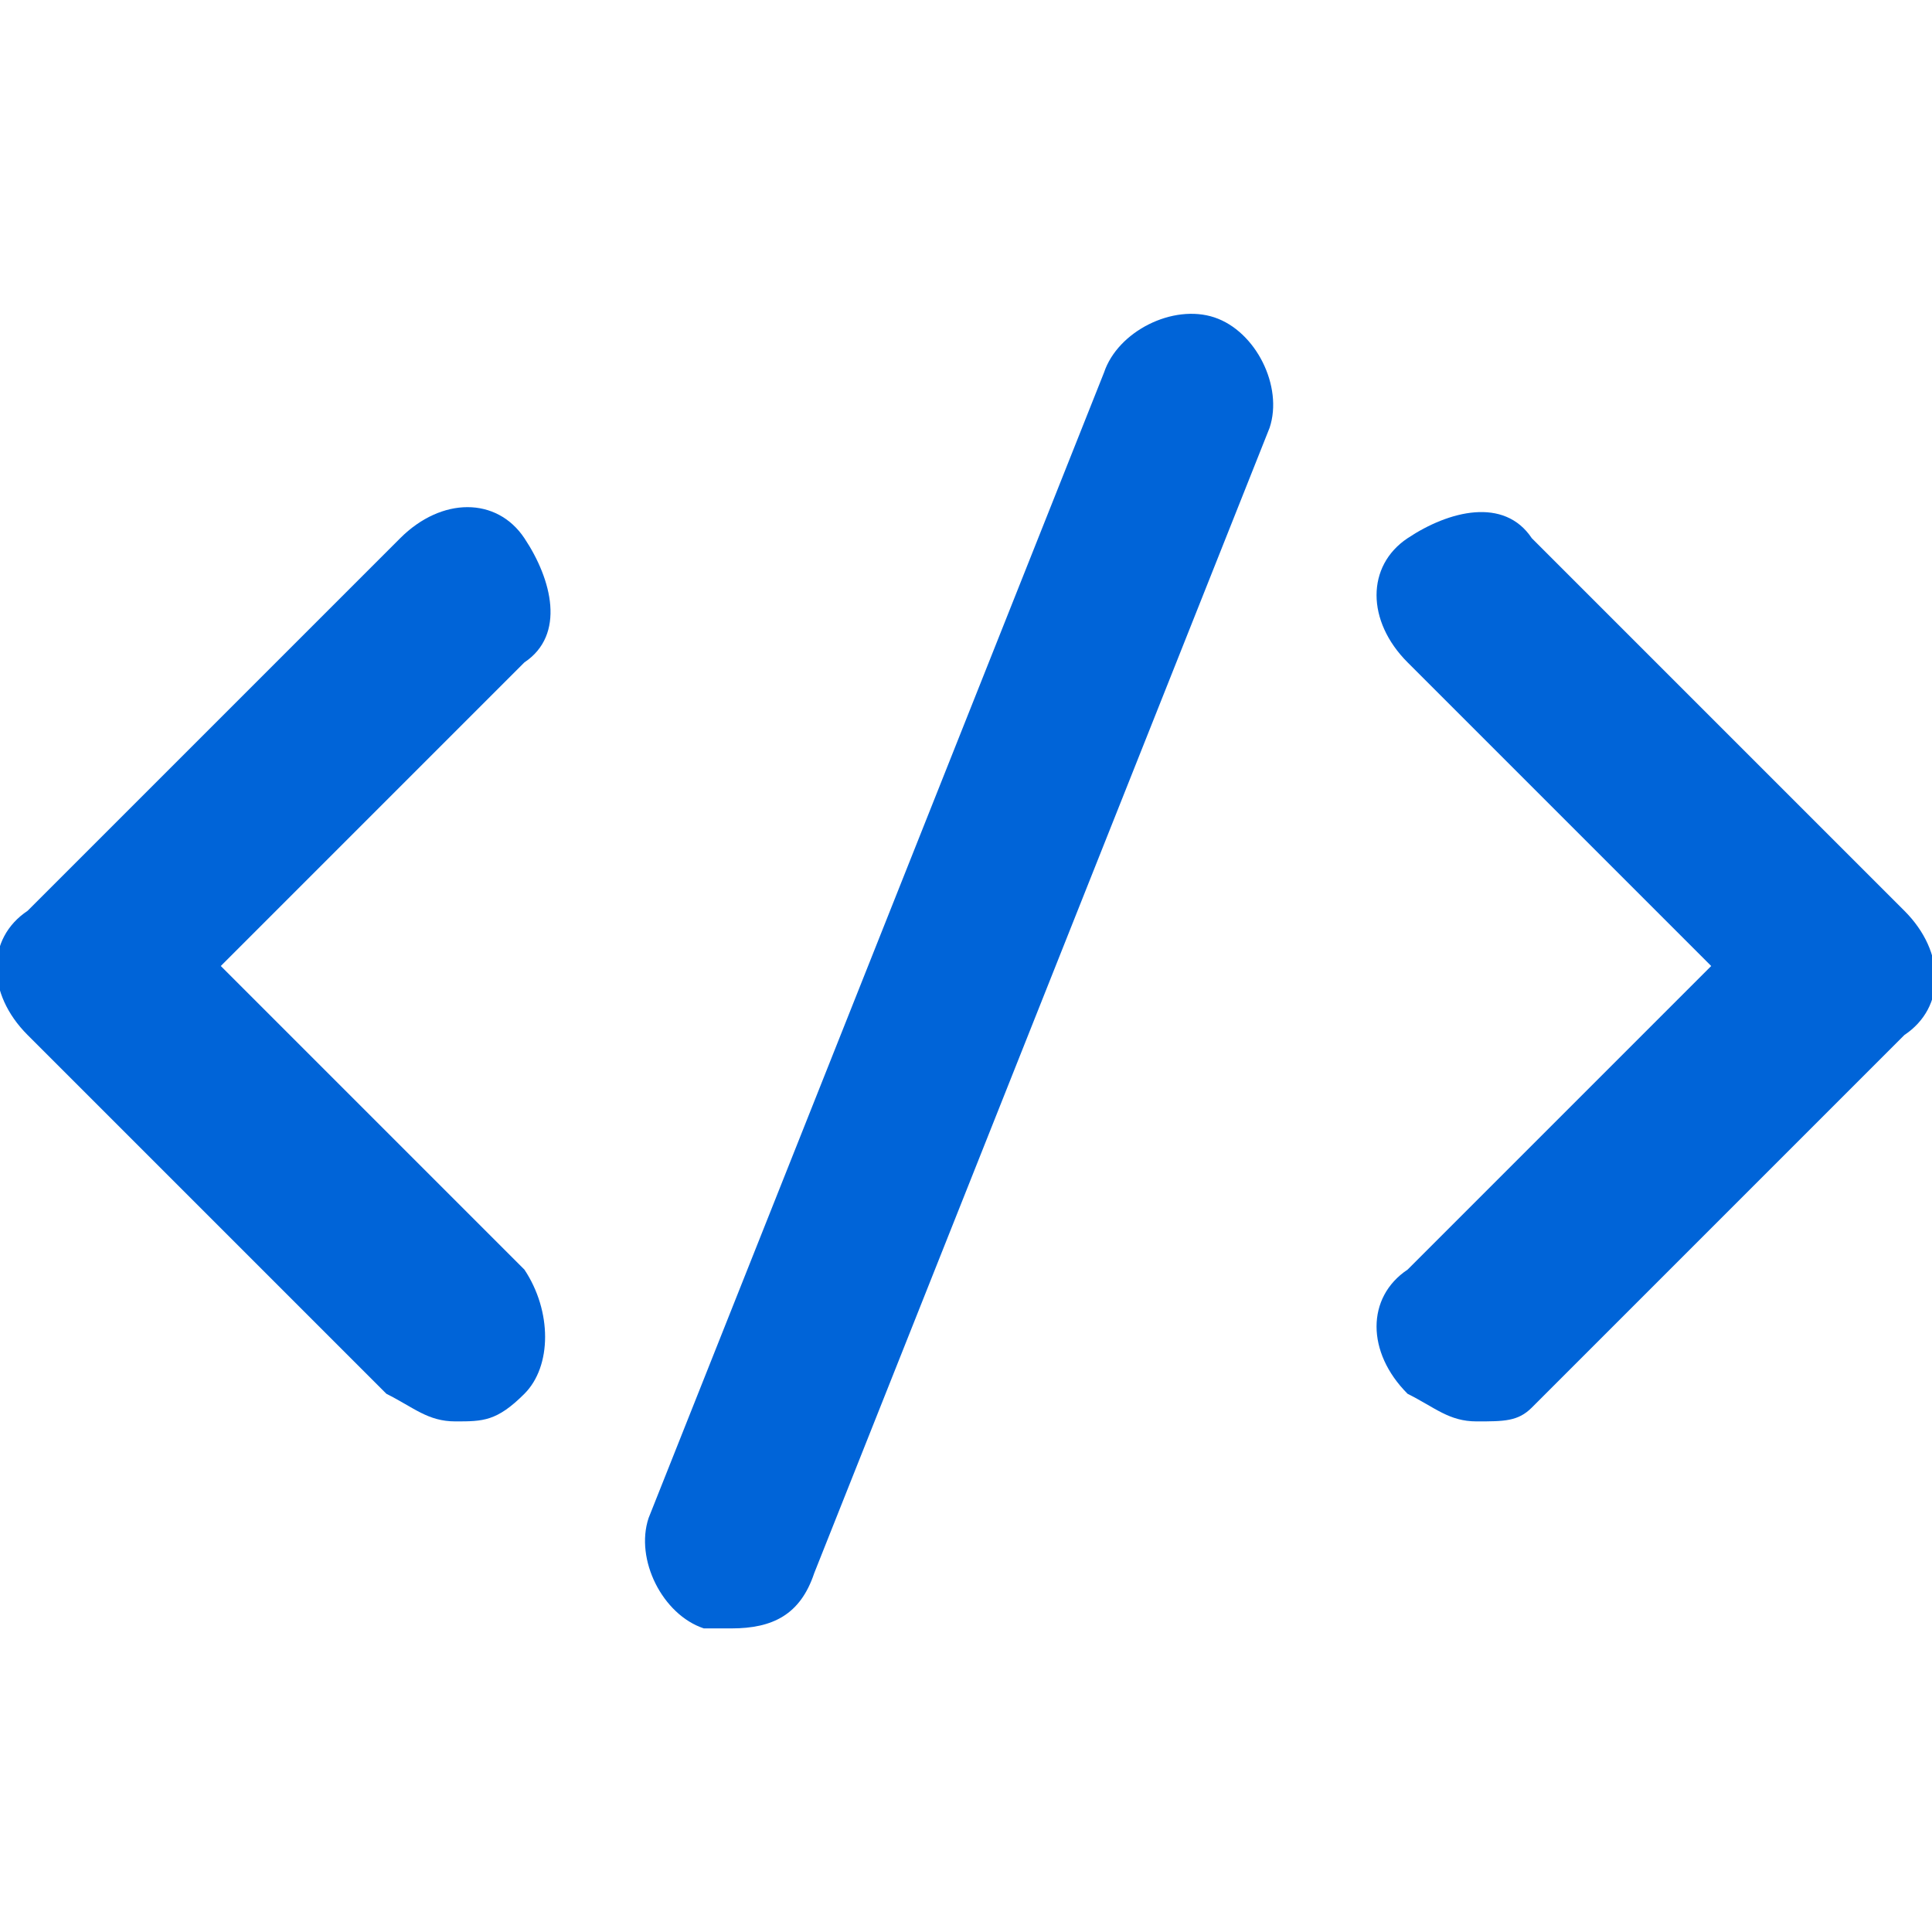
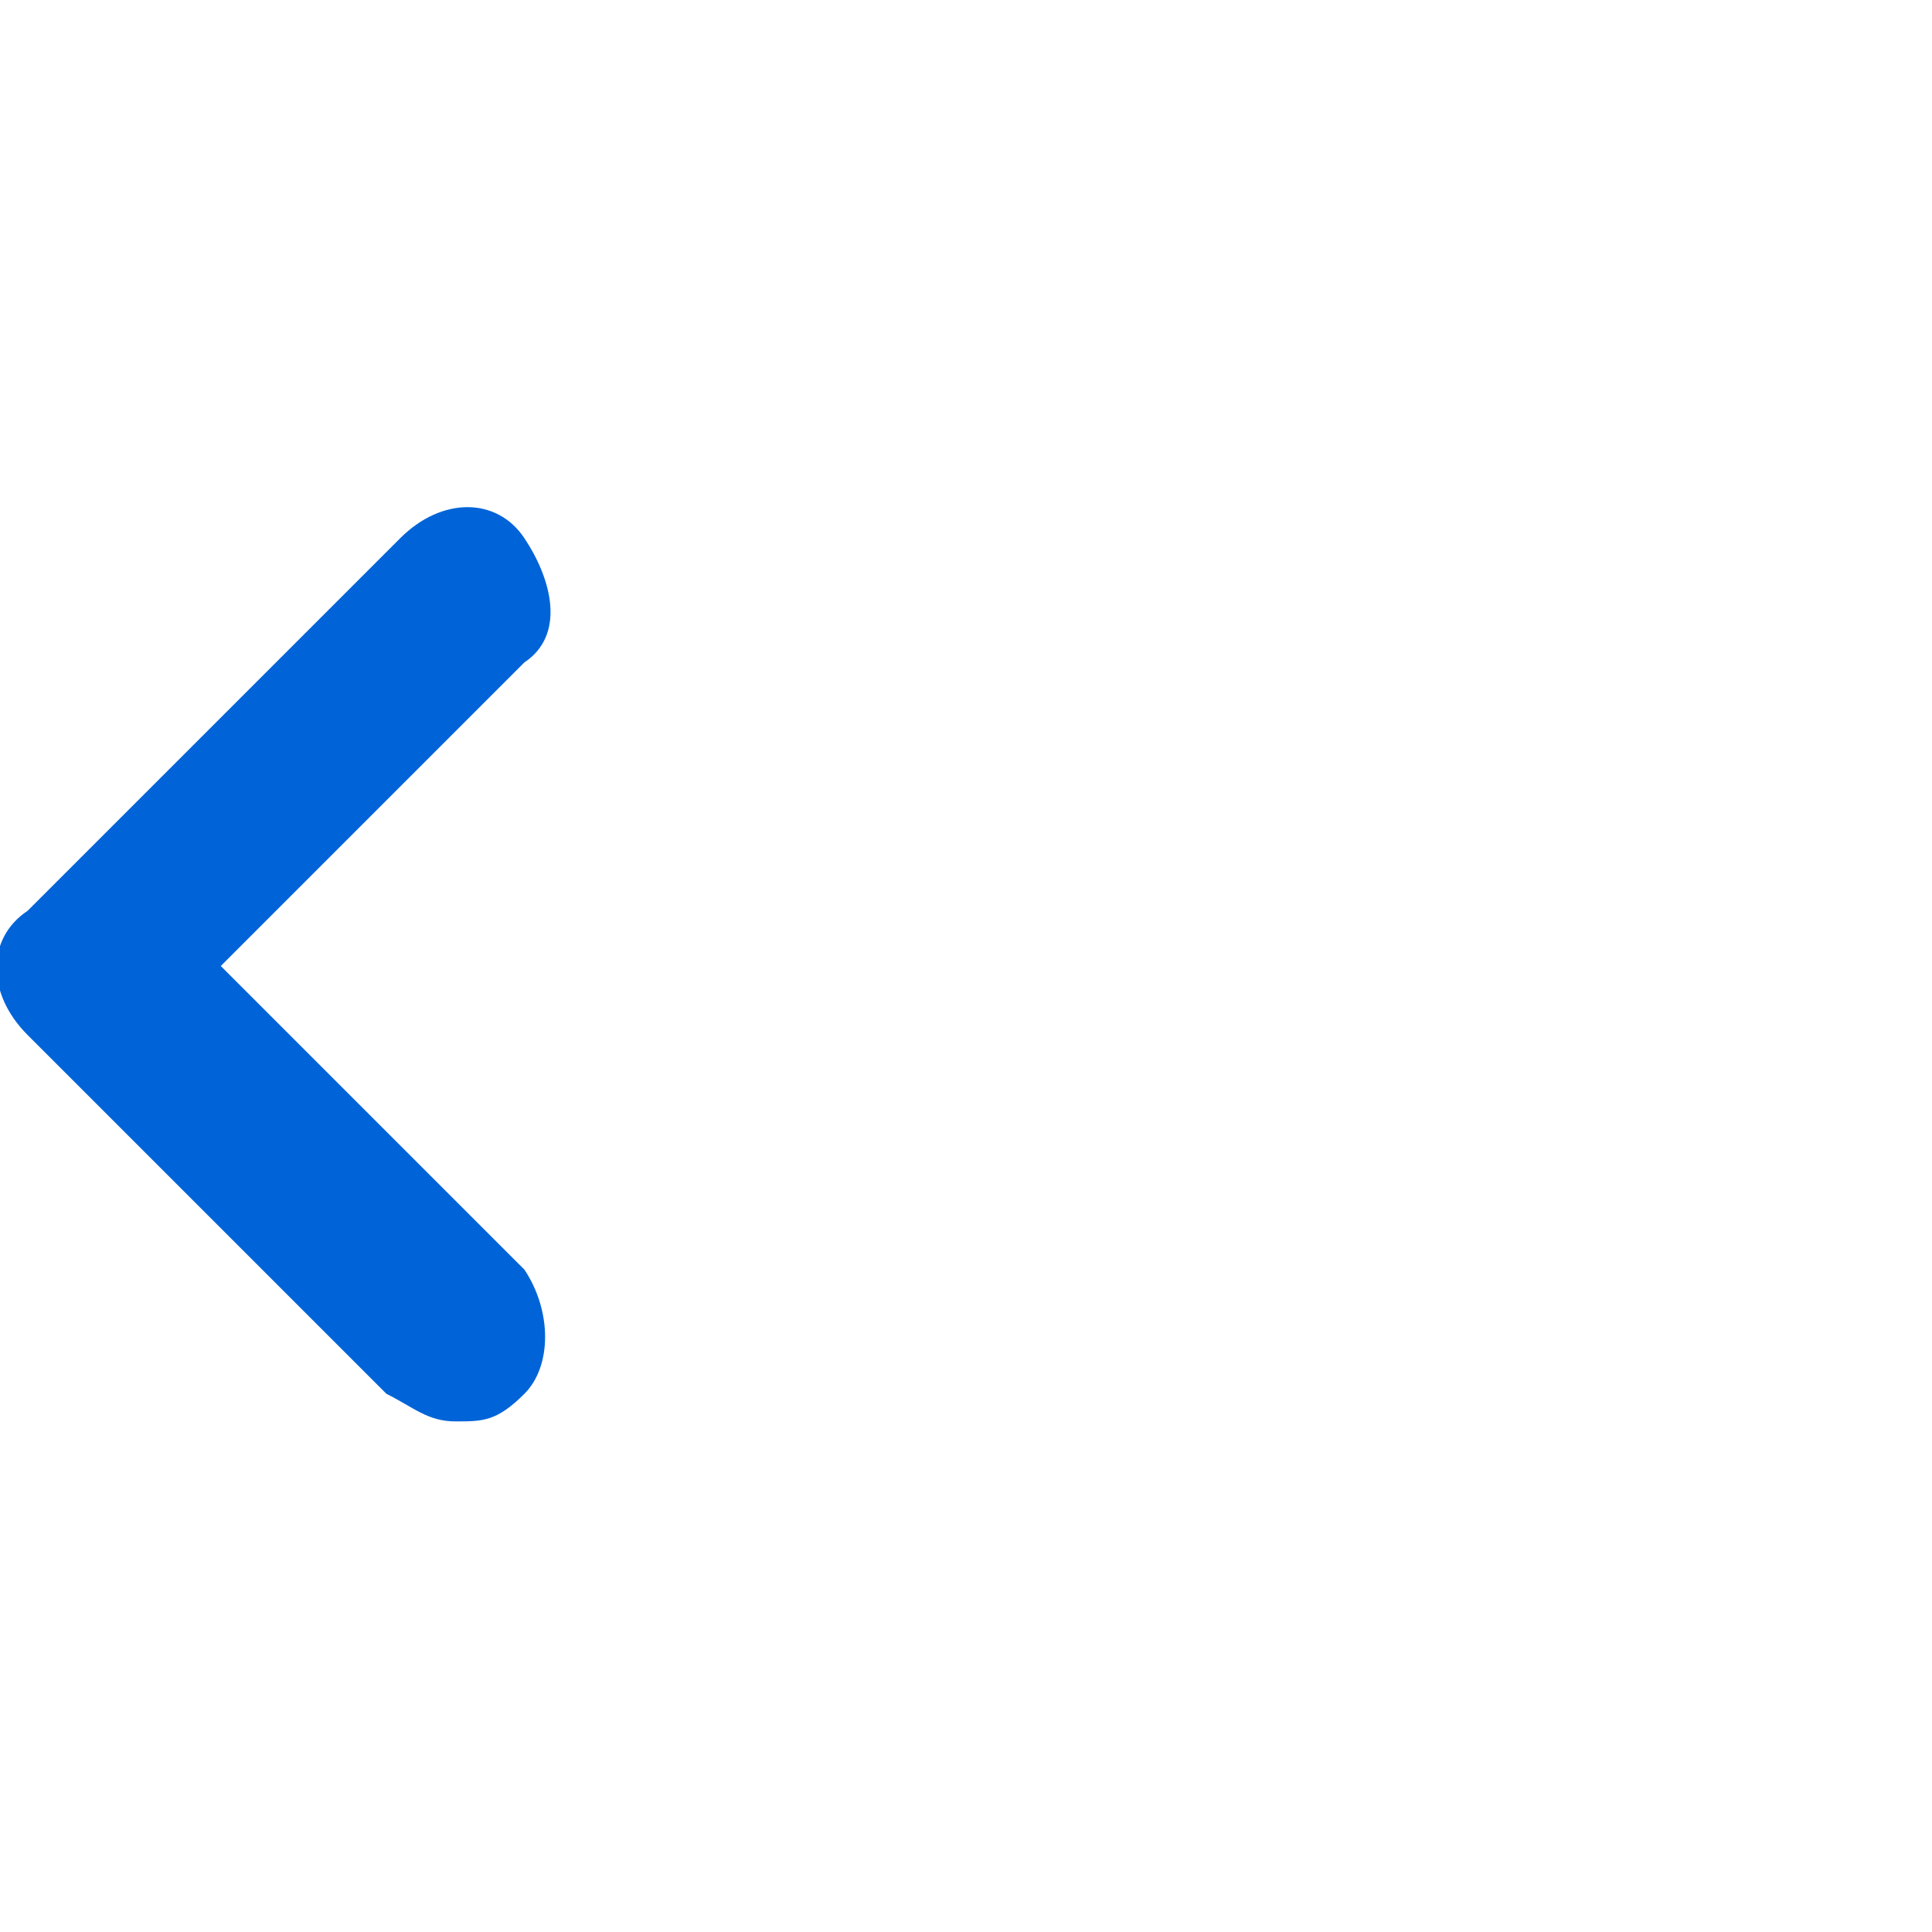
<svg xmlns="http://www.w3.org/2000/svg" version="1.1" id="レイヤー_1" x="0px" y="0px" viewBox="0 0 14 14" style="enable-background:new 0 0 14 14;" xml:space="preserve">
  <style type="text/css">
	.st0{fill:#0064D8;}
</style>
  <g>
-     <path class="st0" d="M10.7,10.3c-0.2,0-0.3-0.1-0.5-0.2c-0.3-0.3-0.3-0.7,0-0.9L12.4,7l-2.2-2.2c-0.3-0.3-0.3-0.7,0-0.9   s0.7-0.3,0.9,0l2.7,2.7c0.3,0.3,0.3,0.7,0,0.9l-2.7,2.7C11,10.3,10.9,10.3,10.7,10.3z" />
    <path class="st0" d="M3.3,10.3c-0.2,0-0.3-0.1-0.5-0.2L0.2,7.5c-0.3-0.3-0.3-0.7,0-0.9l2.7-2.7c0.3-0.3,0.7-0.3,0.9,0   s0.3,0.7,0,0.9L1.6,7l2.2,2.2C4,9.5,4,9.9,3.8,10.1C3.6,10.3,3.5,10.3,3.3,10.3z" />
-     <path class="st0" d="M5.3,11.8c-0.1,0-0.2,0-0.2,0c-0.3-0.1-0.5-0.5-0.4-0.8l3.3-8.3c0.1-0.3,0.5-0.5,0.8-0.4   c0.3,0.1,0.5,0.5,0.4,0.8l-3.3,8.3C5.8,11.7,5.6,11.8,5.3,11.8z" />
  </g>
</svg>